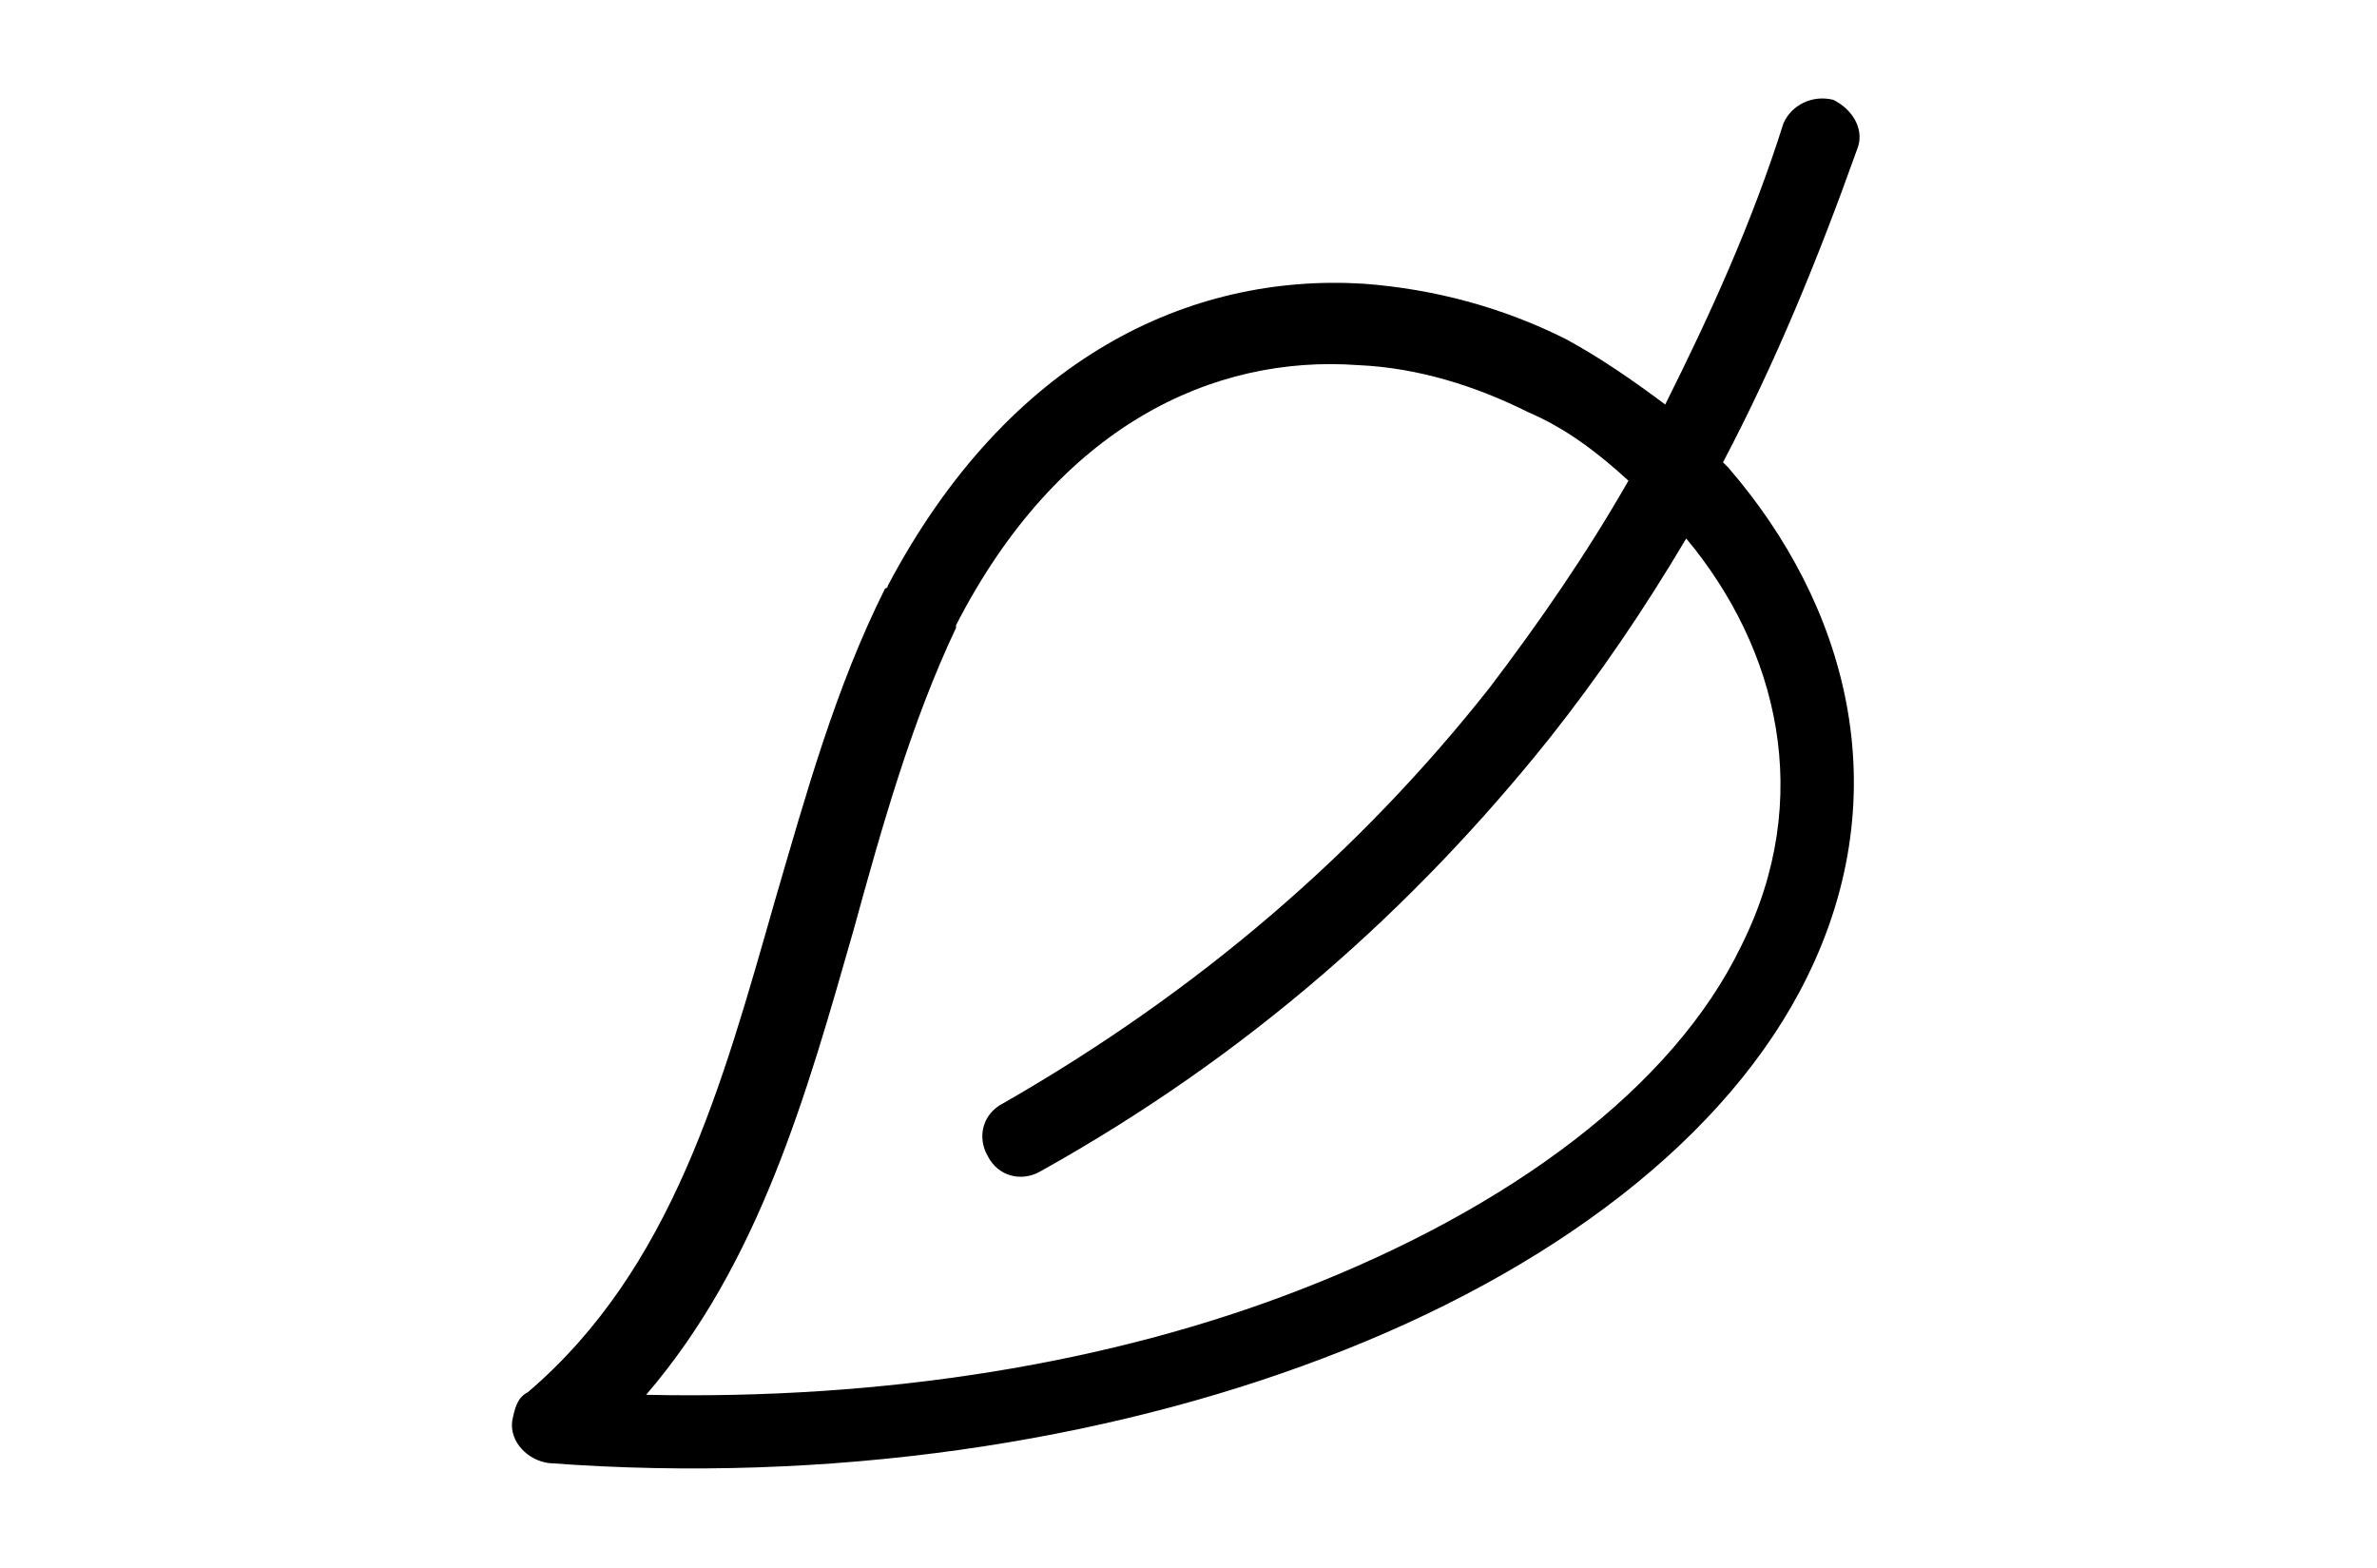
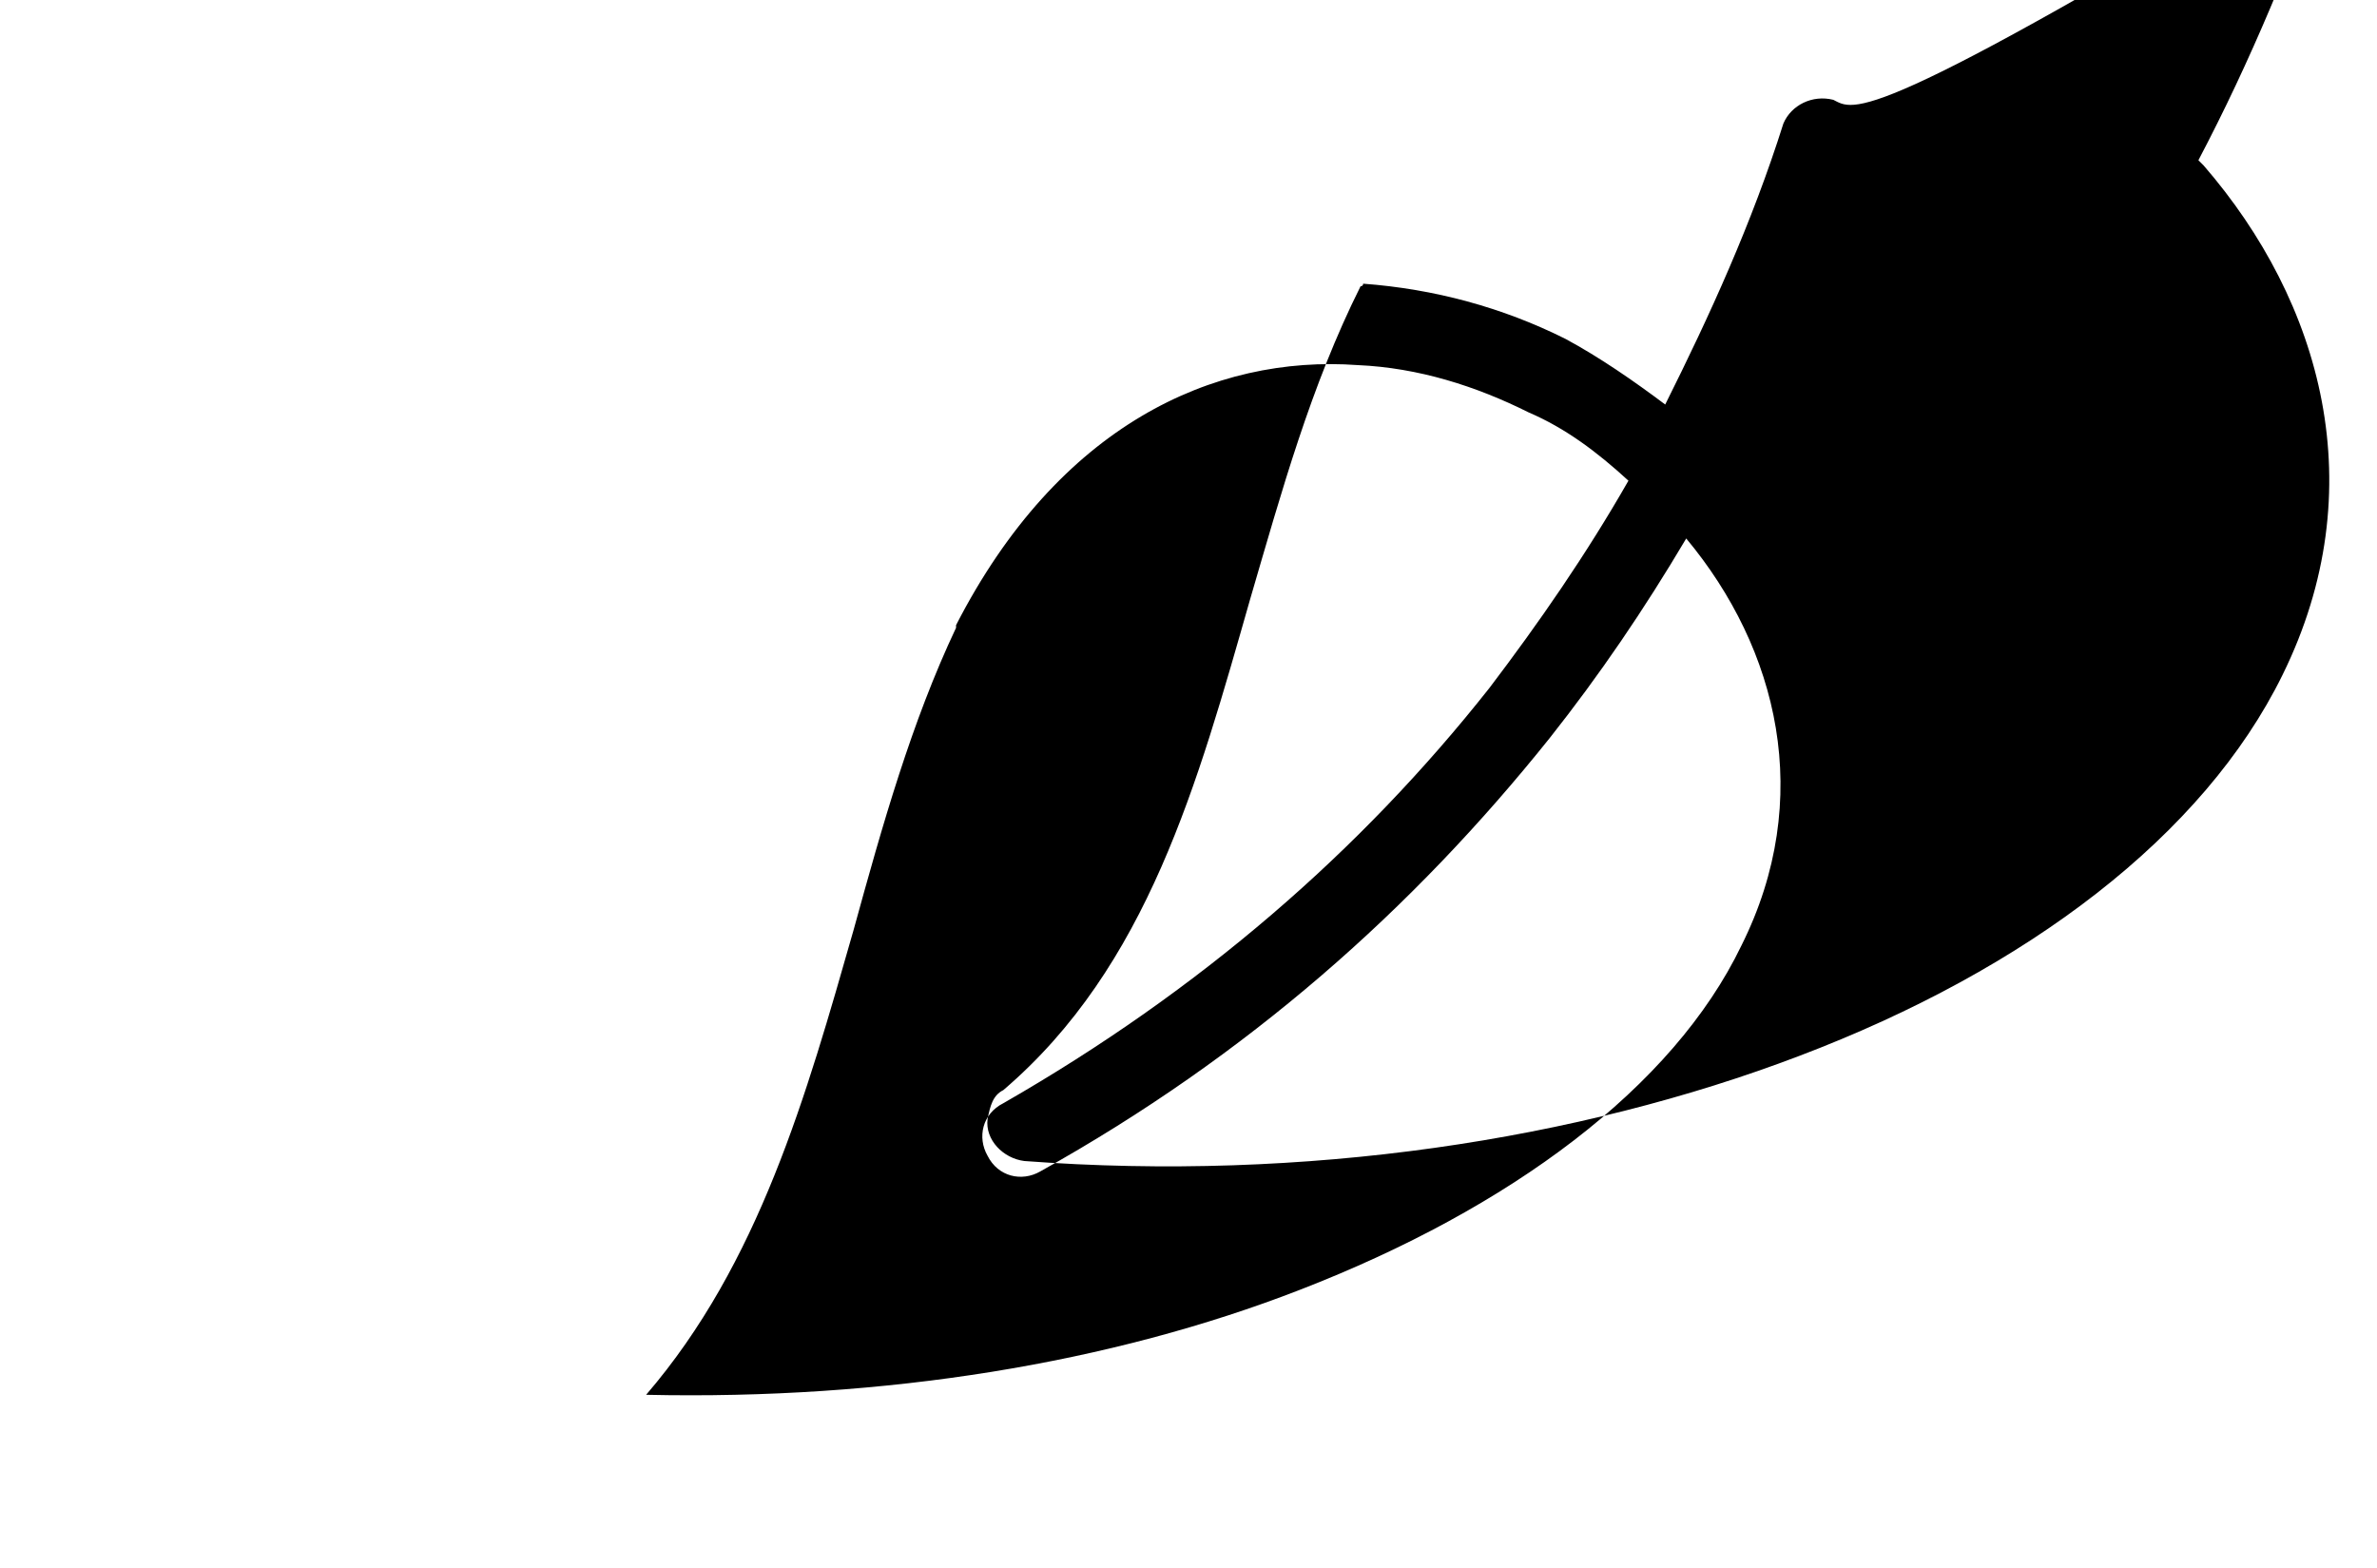
<svg xmlns="http://www.w3.org/2000/svg" version="1.1" id="Vrstva_1" x="0px" y="0px" width="90.5px" height="59.7px" viewBox="0 0 90.5 59.7" style="enable-background:new 0 0 90.5 59.7;" xml:space="preserve">
  <g>
    <g>
-       <path d="M69.8,3.8C69,3.6,68.2,4,67.9,4.7c-1.2,3.8-2.8,7.3-4.5,10.7c-1.2-0.9-2.5-1.8-3.8-2.5c-2.4-1.2-5-1.9-7.7-2.1    c-6.6-0.4-13.5,2.8-18.1,11.5c0,0.1-0.1,0.1-0.1,0.1c-1.9,3.8-3,7.8-4.2,11.9c-2,7-3.9,14-9.4,18.7c-0.4,0.2-0.5,0.6-0.6,1.1    c-0.1,0.8,0.6,1.5,1.4,1.6c10.7,0.8,21.1-0.8,29.5-4c8.7-3.3,15.4-8.4,18.4-14.5c3.5-7.1,1.5-14.2-3-19.4    c-0.1-0.1-0.2-0.2-0.2-0.2c2-3.8,3.6-7.7,5.1-11.9C71,5,70.6,4.2,69.8,3.8z M64.2,20.5c3.5,4.2,4.9,9.9,2.1,15.5    c-2.6,5.4-8.8,10-16.8,13.1c-7.2,2.8-15.8,4.2-24.9,4c4.3-5,6.1-11.4,7.9-17.7c1.1-4,2.2-7.9,3.9-11.5v-0.1    c3.9-7.6,9.8-10.3,15.3-9.9c2.3,0.1,4.5,0.8,6.5,1.8c1.4,0.6,2.6,1.5,3.8,2.6c-1.6,2.8-3.4,5.4-5.3,7.9    c-4.9,6.2-11,11.5-18.5,15.8c-0.8,0.4-1,1.3-0.6,2c0.4,0.8,1.3,1,2,0.6c7.9-4.4,14.2-10,19.4-16.5C60.9,25.7,62.6,23.2,64.2,20.5z    " />
+       <path d="M69.8,3.8C69,3.6,68.2,4,67.9,4.7c-1.2,3.8-2.8,7.3-4.5,10.7c-1.2-0.9-2.5-1.8-3.8-2.5c-2.4-1.2-5-1.9-7.7-2.1    c0,0.1-0.1,0.1-0.1,0.1c-1.9,3.8-3,7.8-4.2,11.9c-2,7-3.9,14-9.4,18.7c-0.4,0.2-0.5,0.6-0.6,1.1    c-0.1,0.8,0.6,1.5,1.4,1.6c10.7,0.8,21.1-0.8,29.5-4c8.7-3.3,15.4-8.4,18.4-14.5c3.5-7.1,1.5-14.2-3-19.4    c-0.1-0.1-0.2-0.2-0.2-0.2c2-3.8,3.6-7.7,5.1-11.9C71,5,70.6,4.2,69.8,3.8z M64.2,20.5c3.5,4.2,4.9,9.9,2.1,15.5    c-2.6,5.4-8.8,10-16.8,13.1c-7.2,2.8-15.8,4.2-24.9,4c4.3-5,6.1-11.4,7.9-17.7c1.1-4,2.2-7.9,3.9-11.5v-0.1    c3.9-7.6,9.8-10.3,15.3-9.9c2.3,0.1,4.5,0.8,6.5,1.8c1.4,0.6,2.6,1.5,3.8,2.6c-1.6,2.8-3.4,5.4-5.3,7.9    c-4.9,6.2-11,11.5-18.5,15.8c-0.8,0.4-1,1.3-0.6,2c0.4,0.8,1.3,1,2,0.6c7.9-4.4,14.2-10,19.4-16.5C60.9,25.7,62.6,23.2,64.2,20.5z    " />
    </g>
  </g>
</svg>